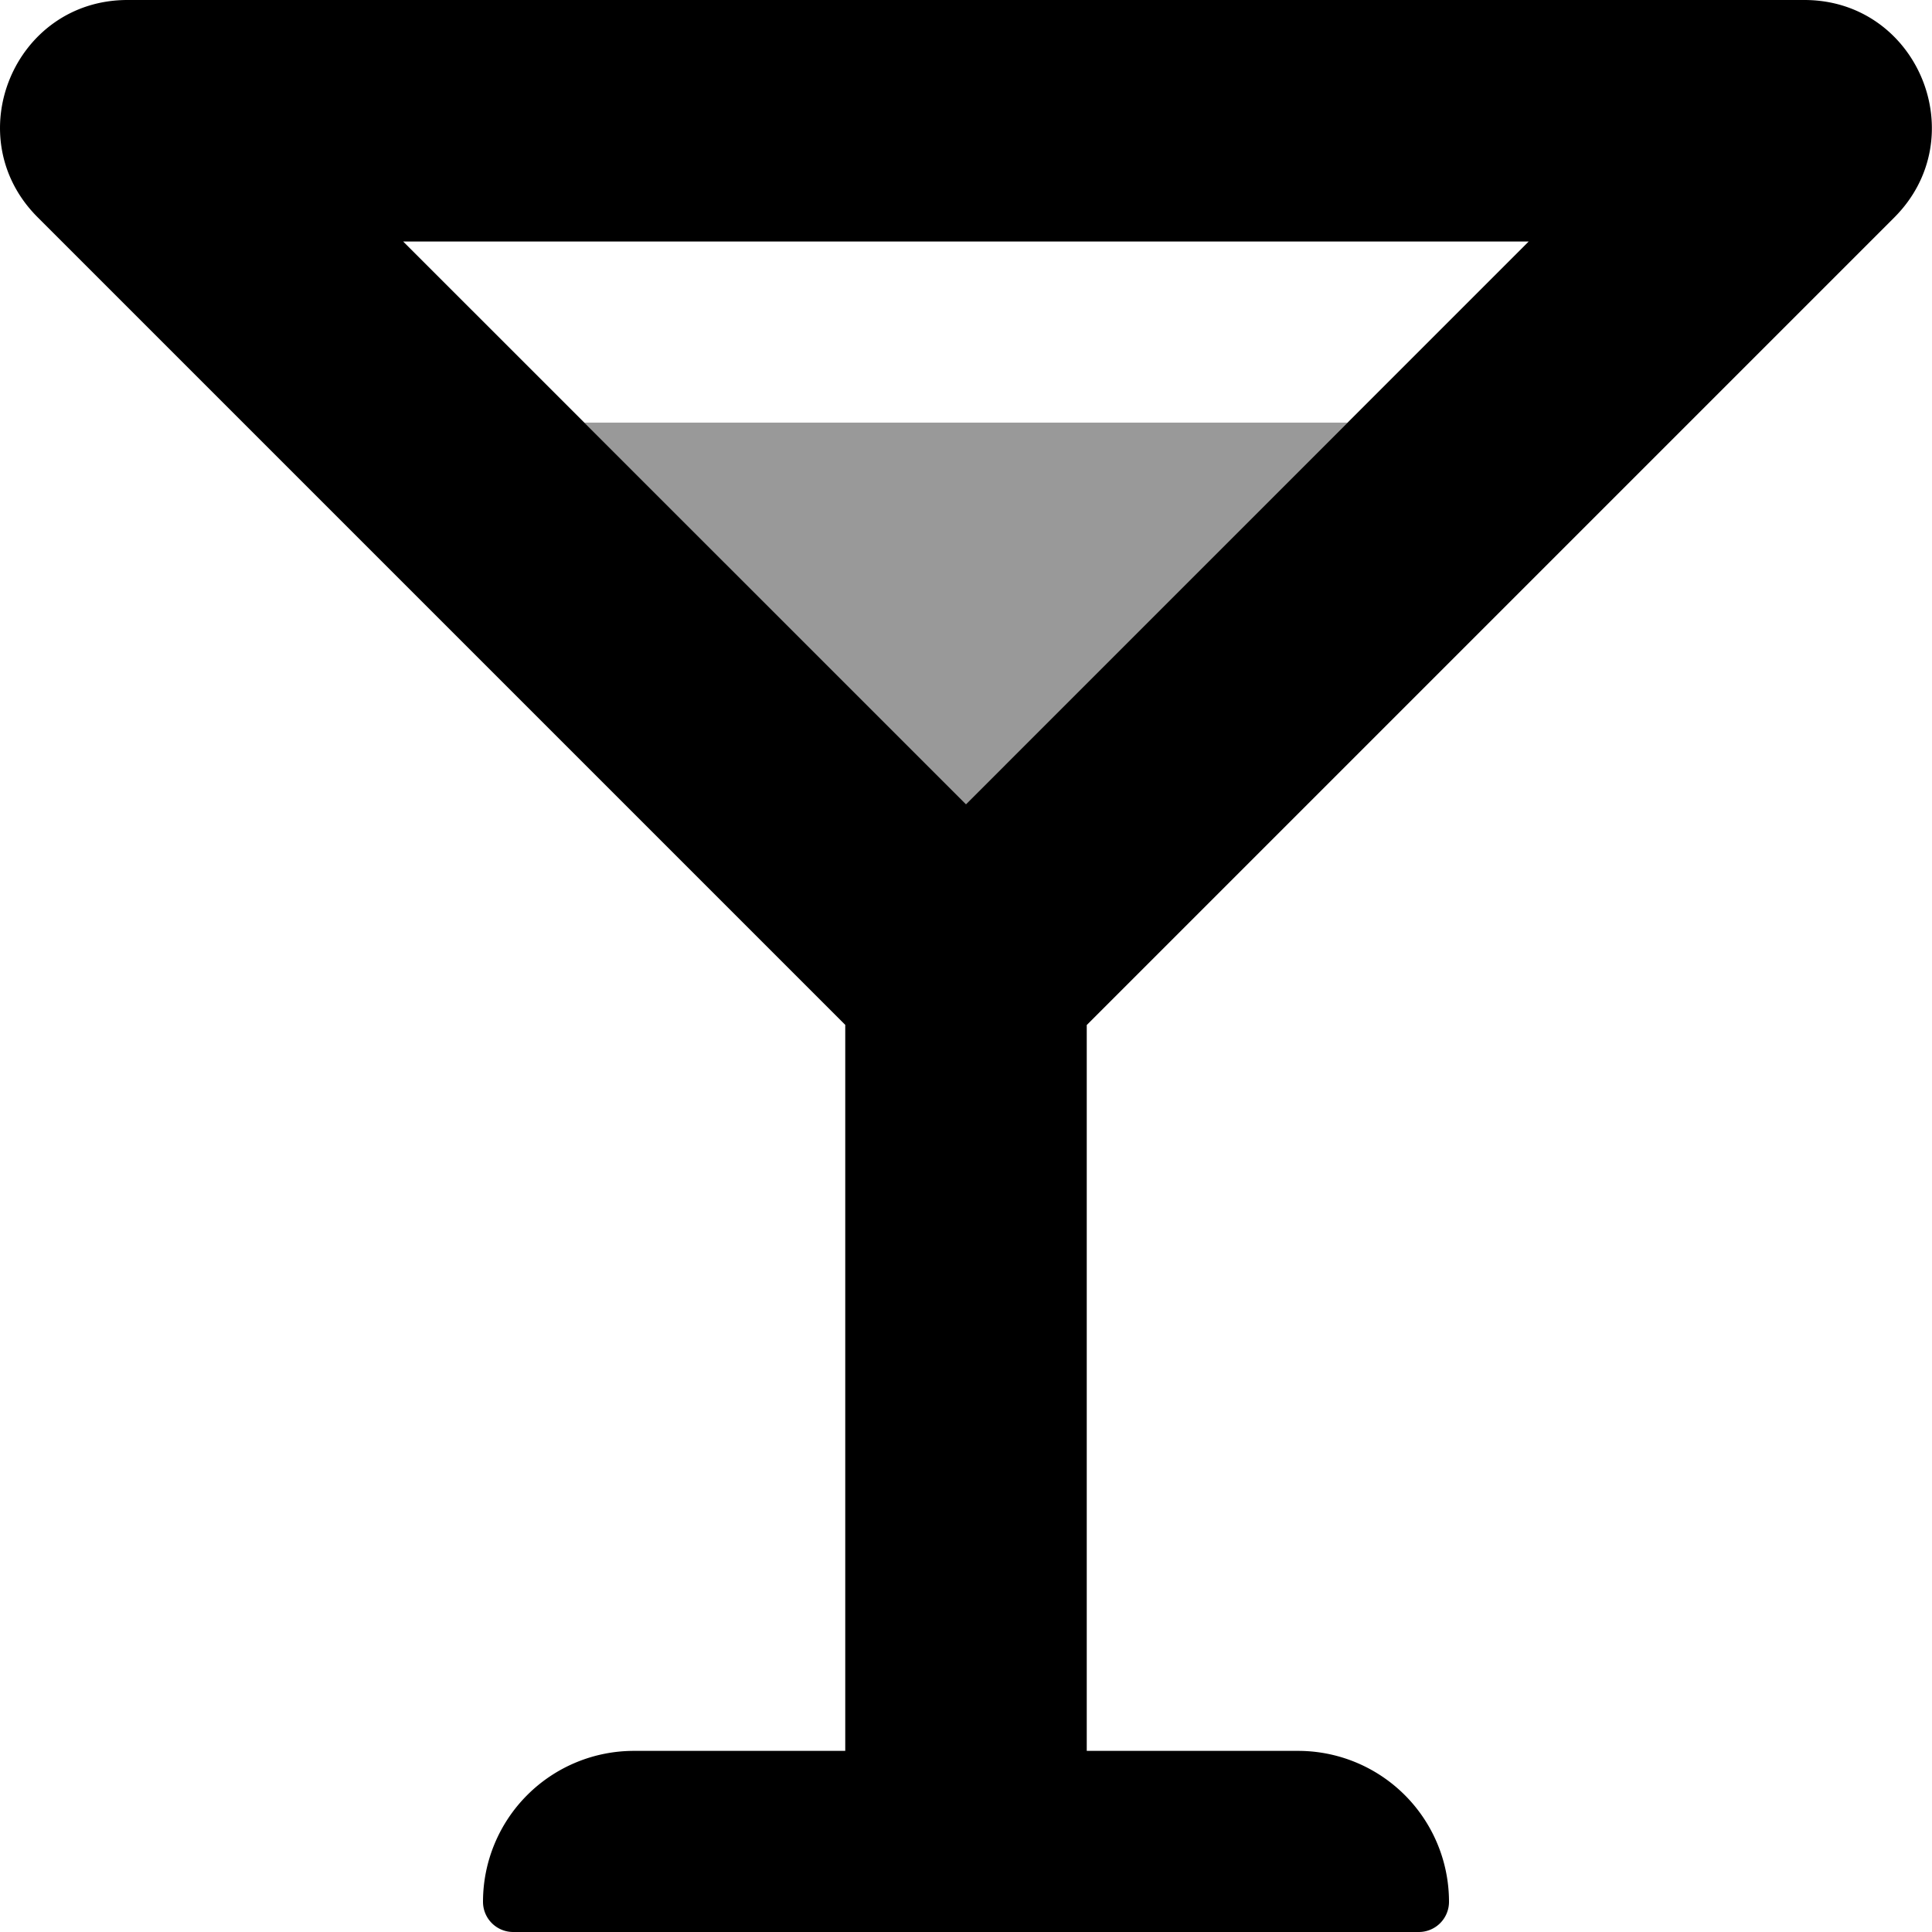
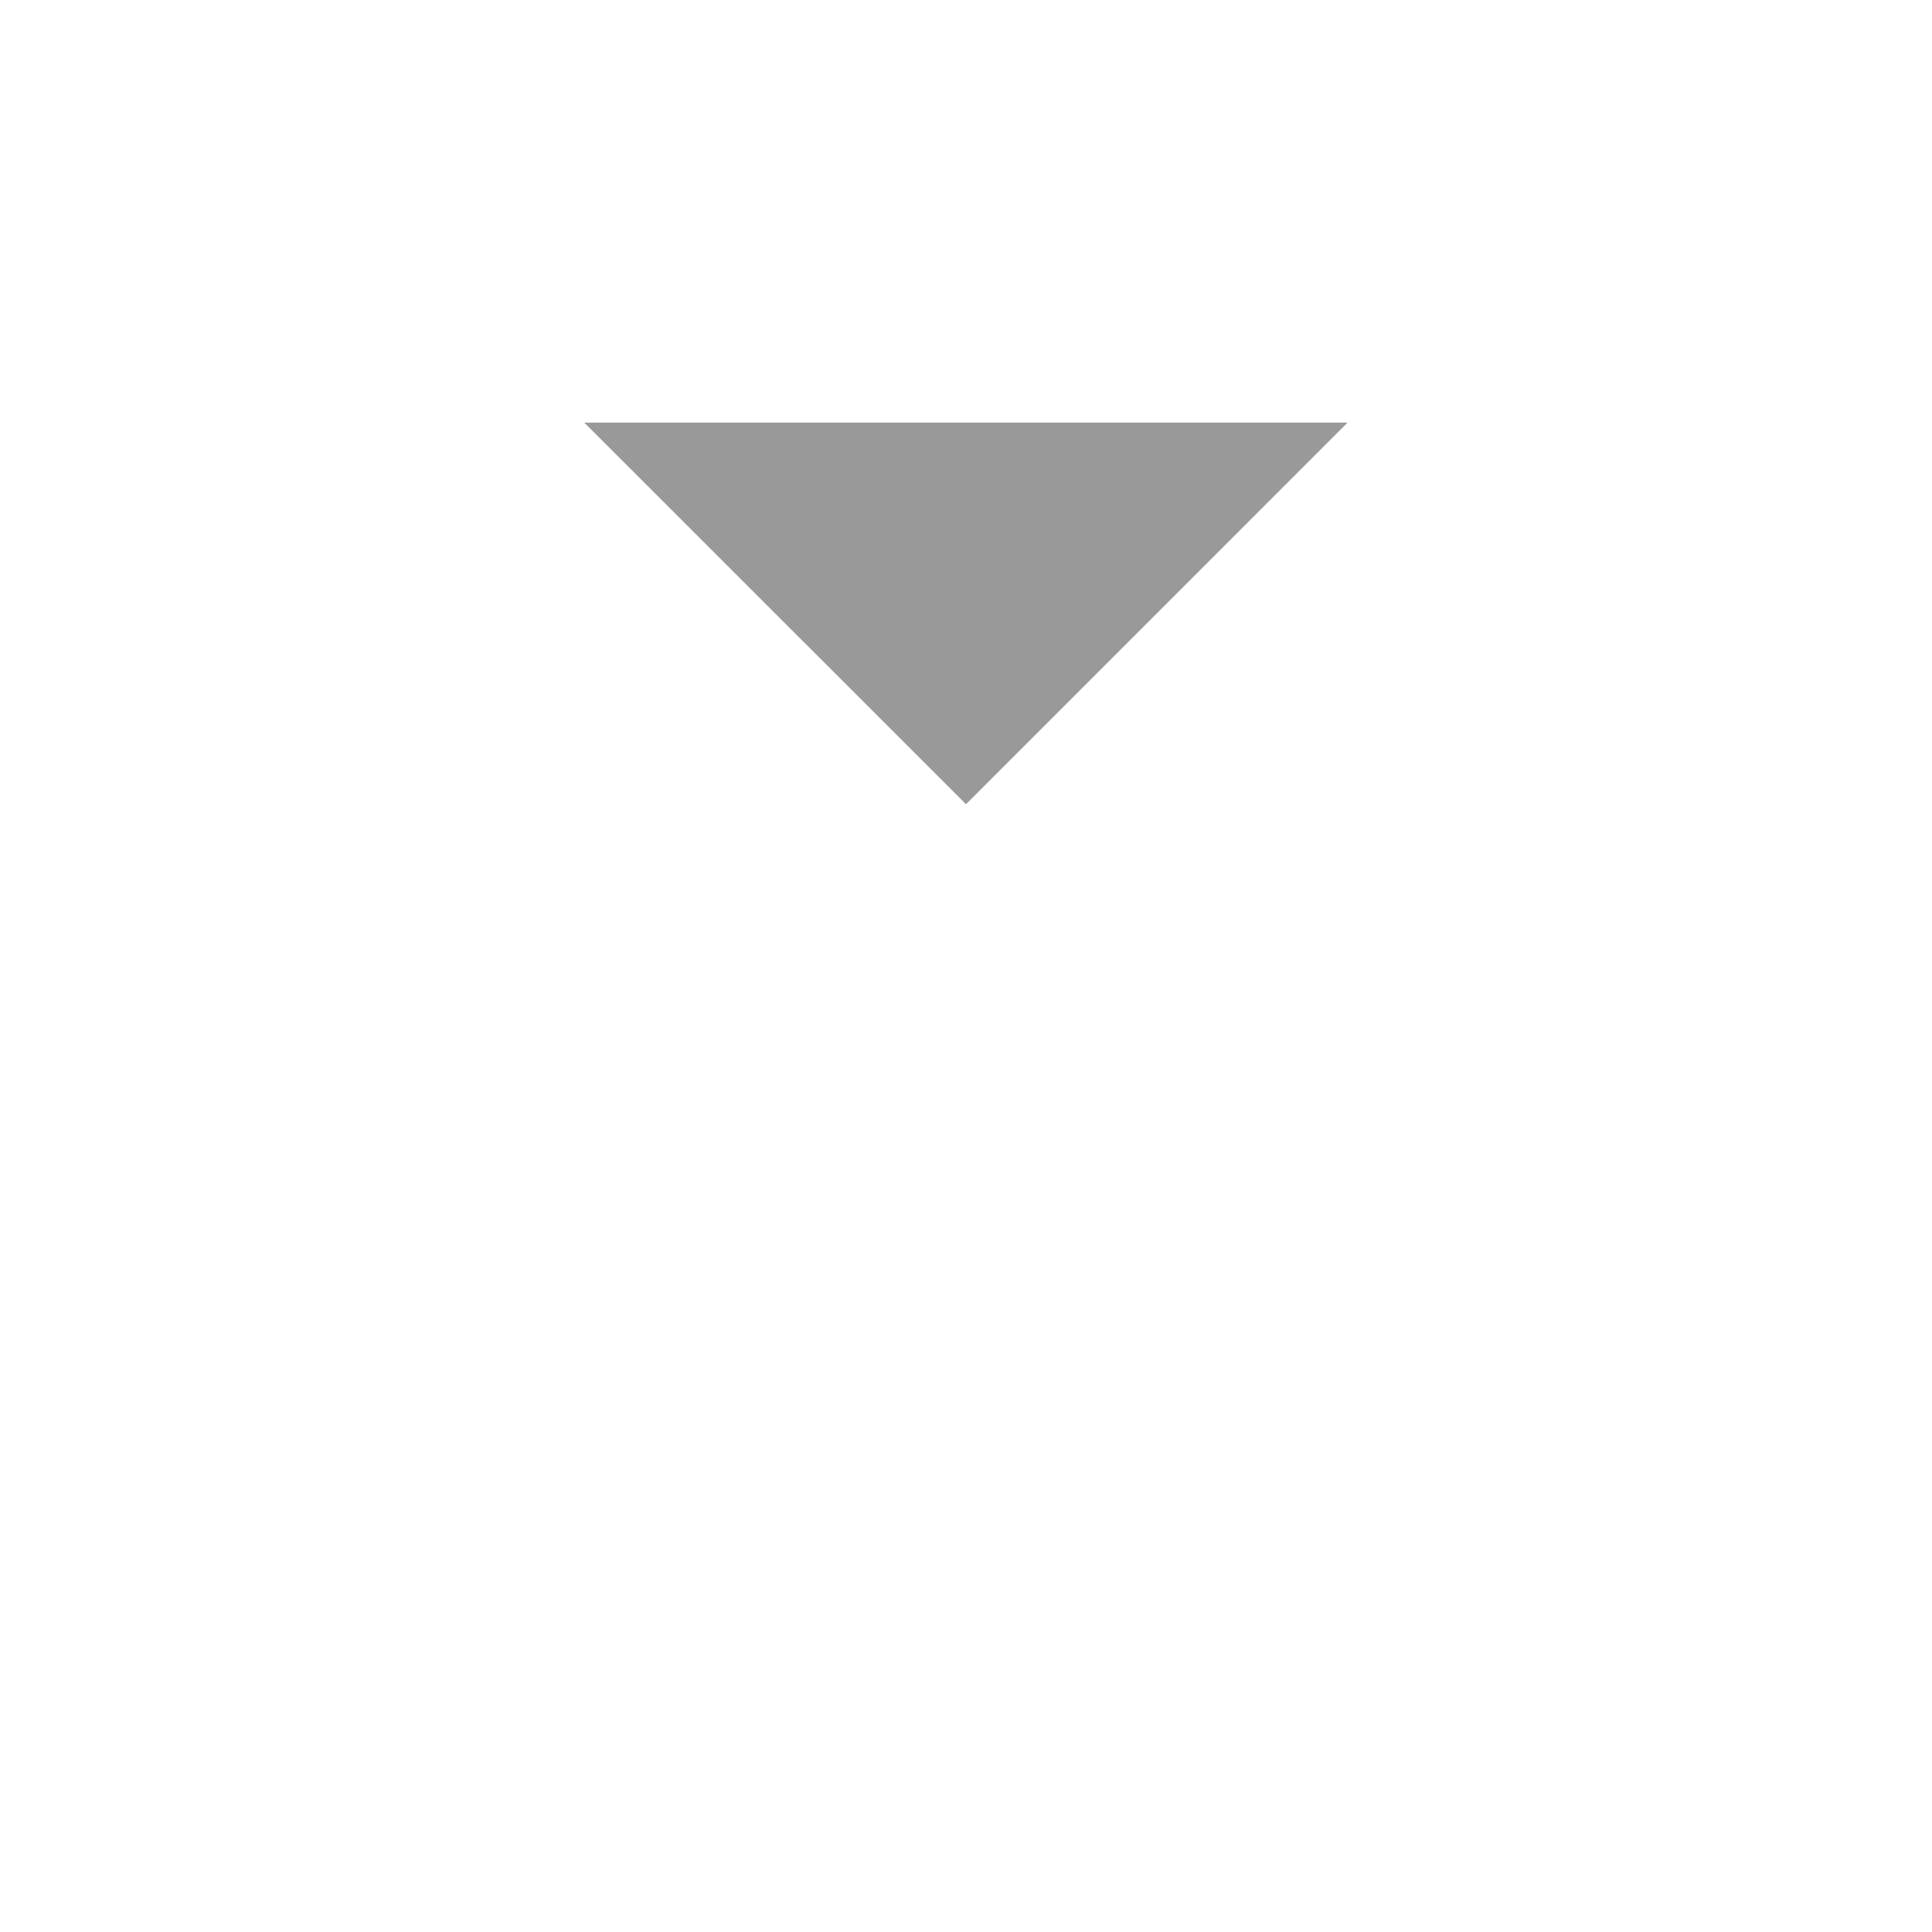
<svg xmlns="http://www.w3.org/2000/svg" viewBox="0 0 512 512">
  <defs>
    <style>.fa-secondary{opacity:.4}</style>
  </defs>
  <path d="M256 213.13L154.84 112h202.27z" class="fa-secondary" />
-   <path d="M405.12 64L256 213.13 106.84 64h298.28m73.06-64H33.78C3.73 0-11.32 36.34 10 57.6l214 214V464h-56a40 40 0 0 0-40 40 8 8 0 0 0 8 8h240a8 8 0 0 0 8-8 40 40 0 0 0-40-40h-56V271.64l214-214C523.28 36.34 508.23 0 478.18 0z" class="fa-primary" />
</svg>